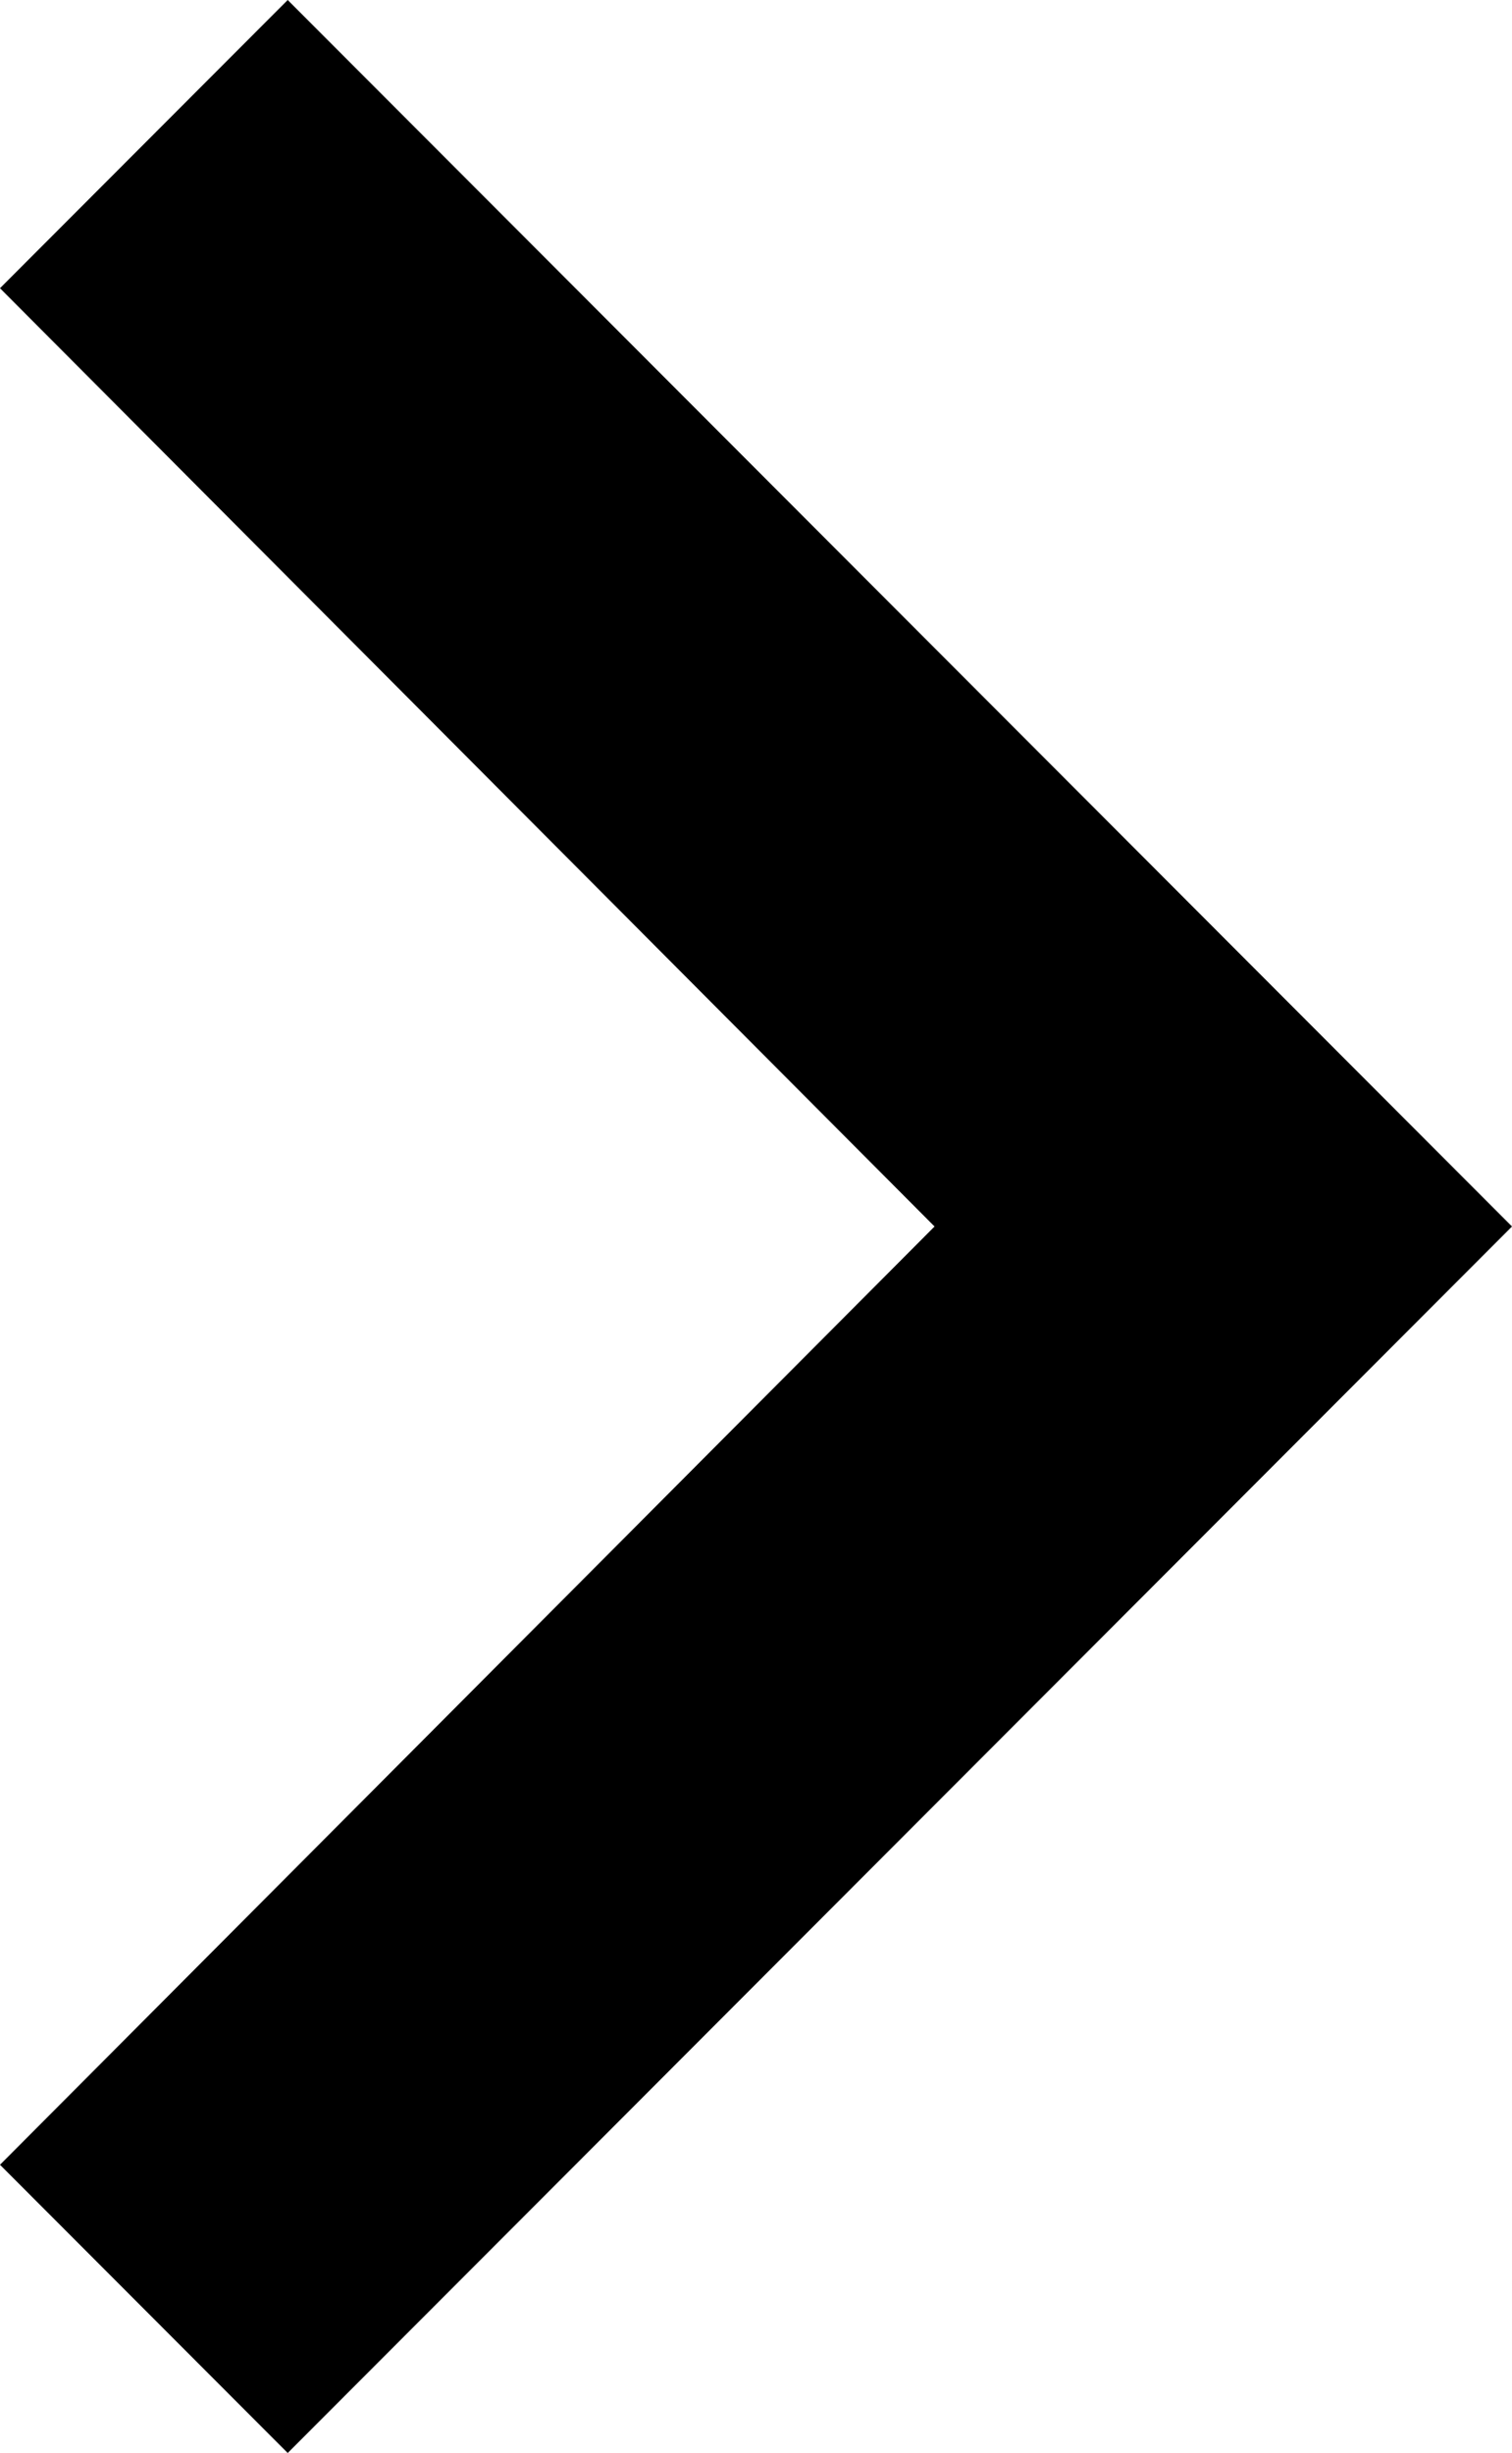
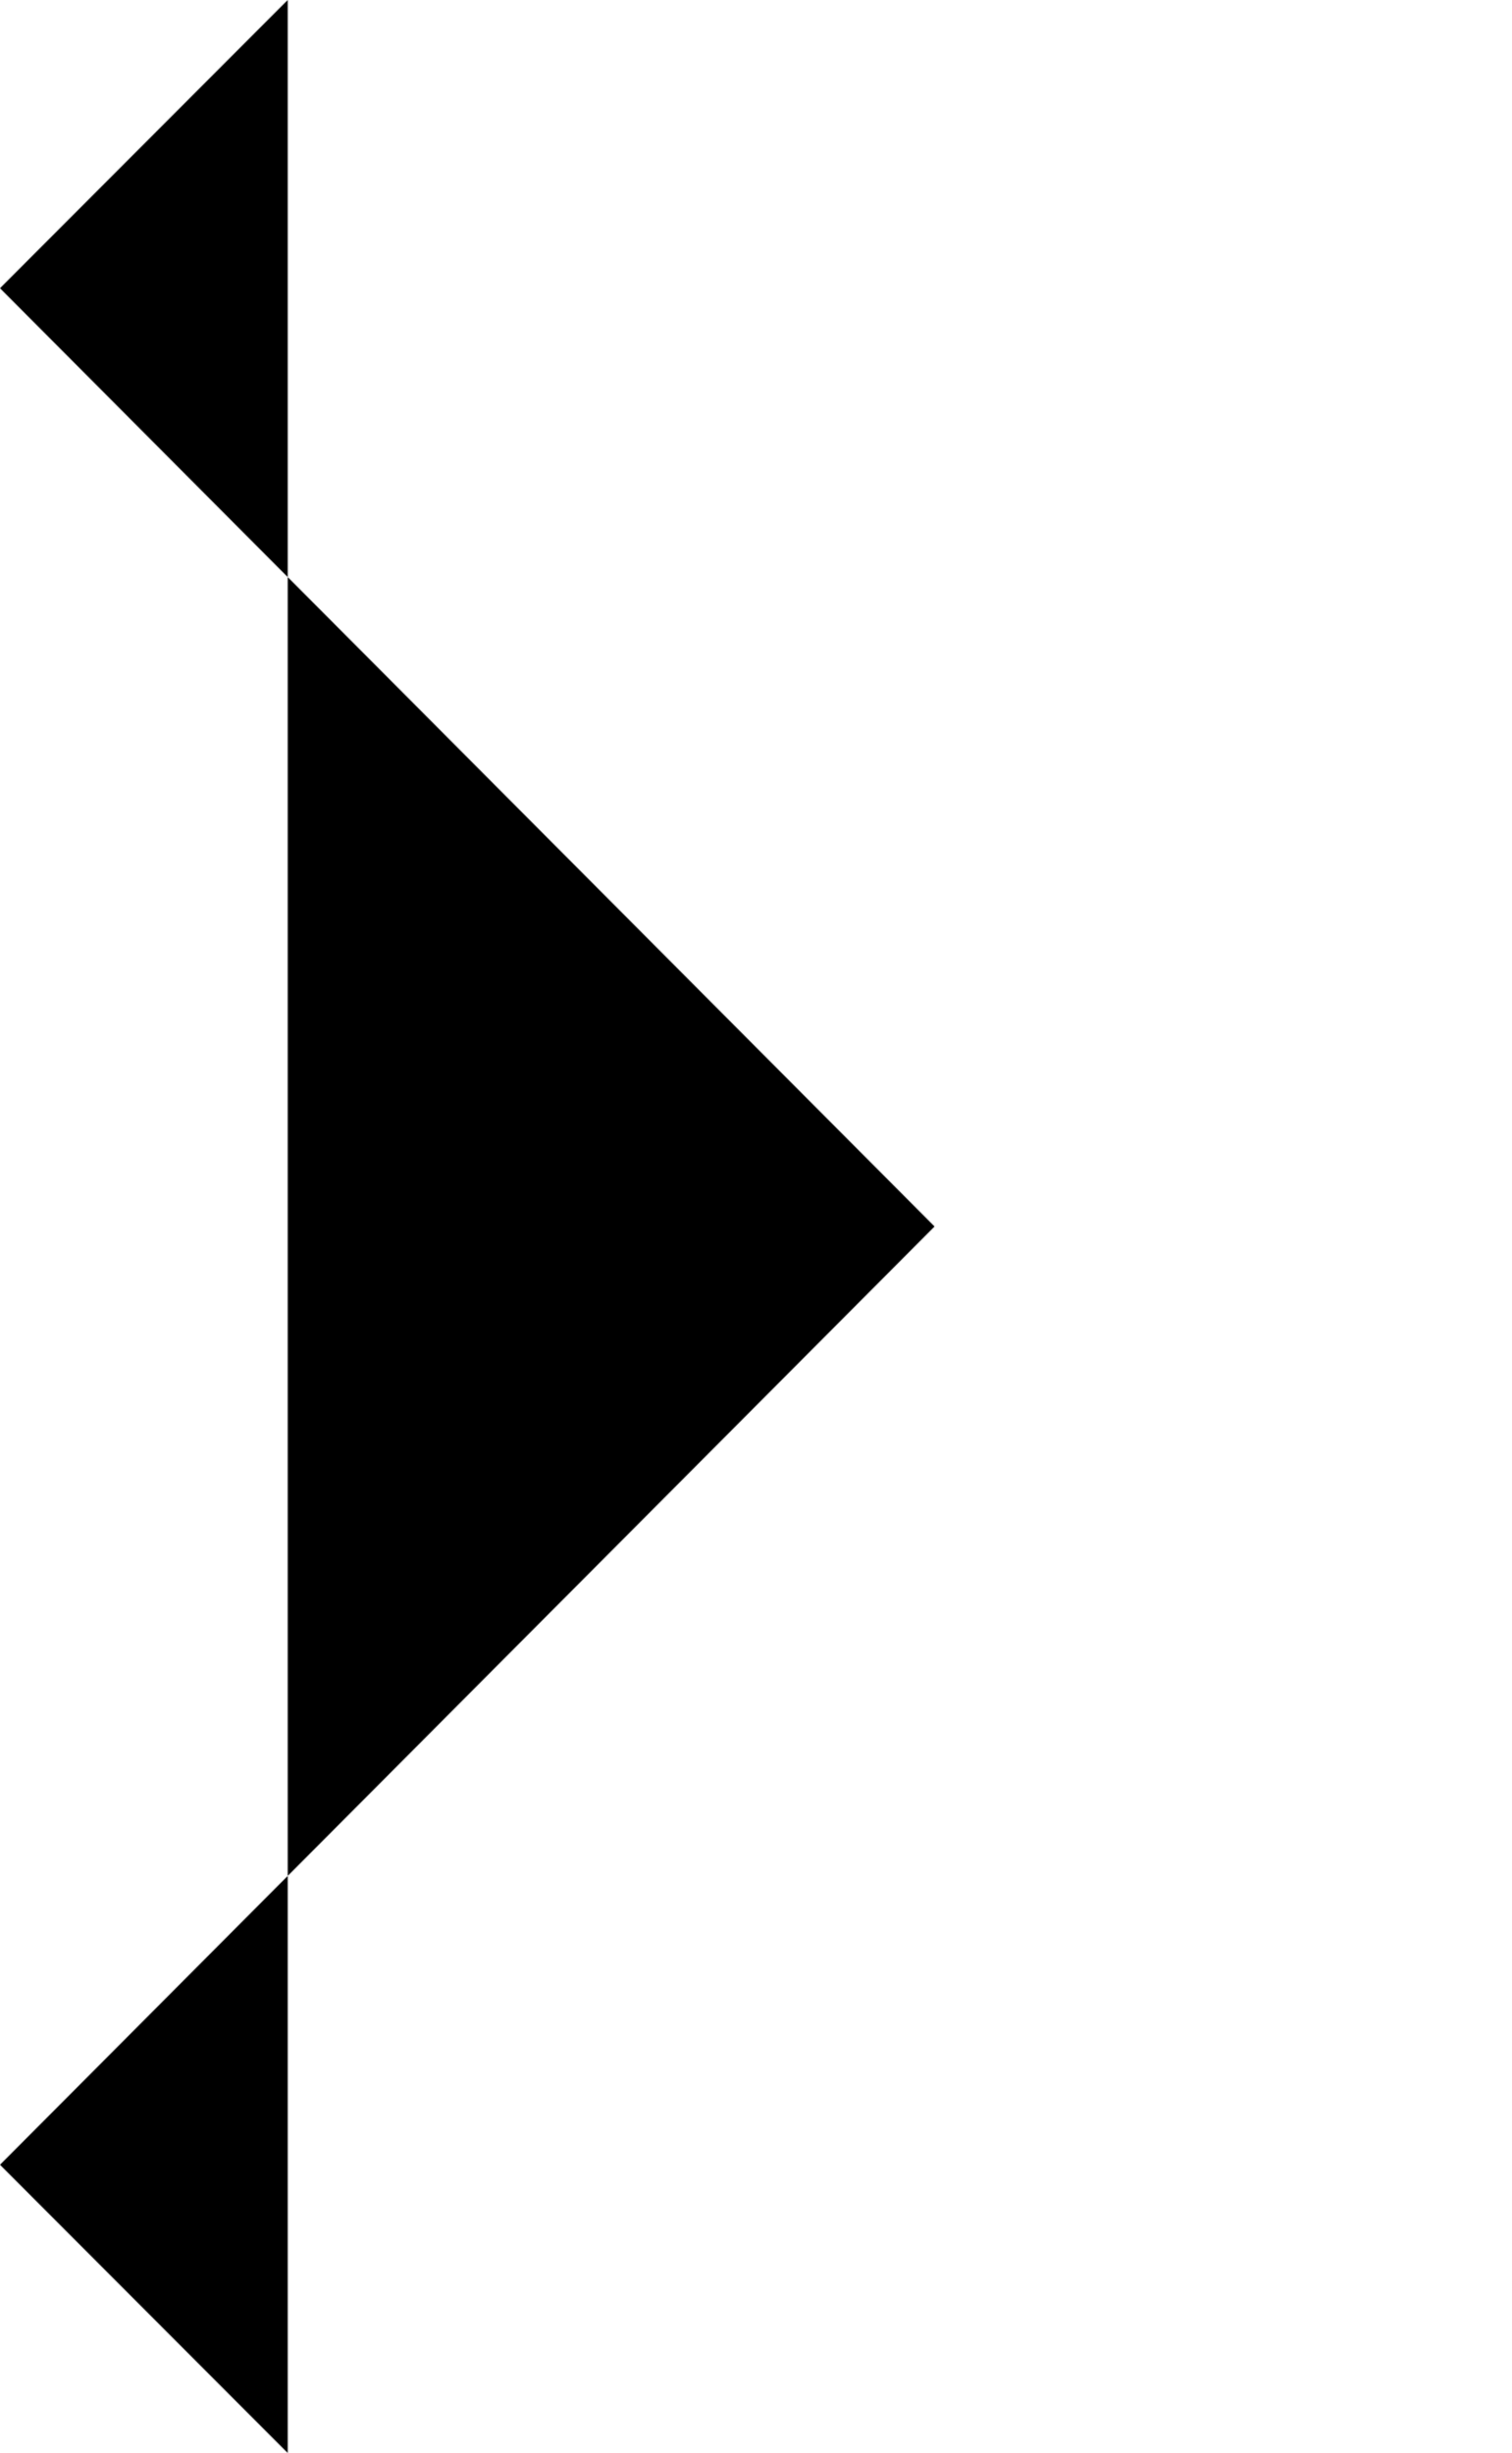
<svg xmlns="http://www.w3.org/2000/svg" width="25.634" height="41.568" viewBox="0 0 25.634 41.568">
-   <path id="_Color" data-name=" ↳Color" d="M4.878,0,0,4.884l15.844,15.9L0,36.684l4.878,4.884L25.634,20.784Z" fill="#000" />
+   <path id="_Color" data-name=" ↳Color" d="M4.878,0,0,4.884l15.844,15.9L0,36.684l4.878,4.884Z" fill="#000" />
</svg>